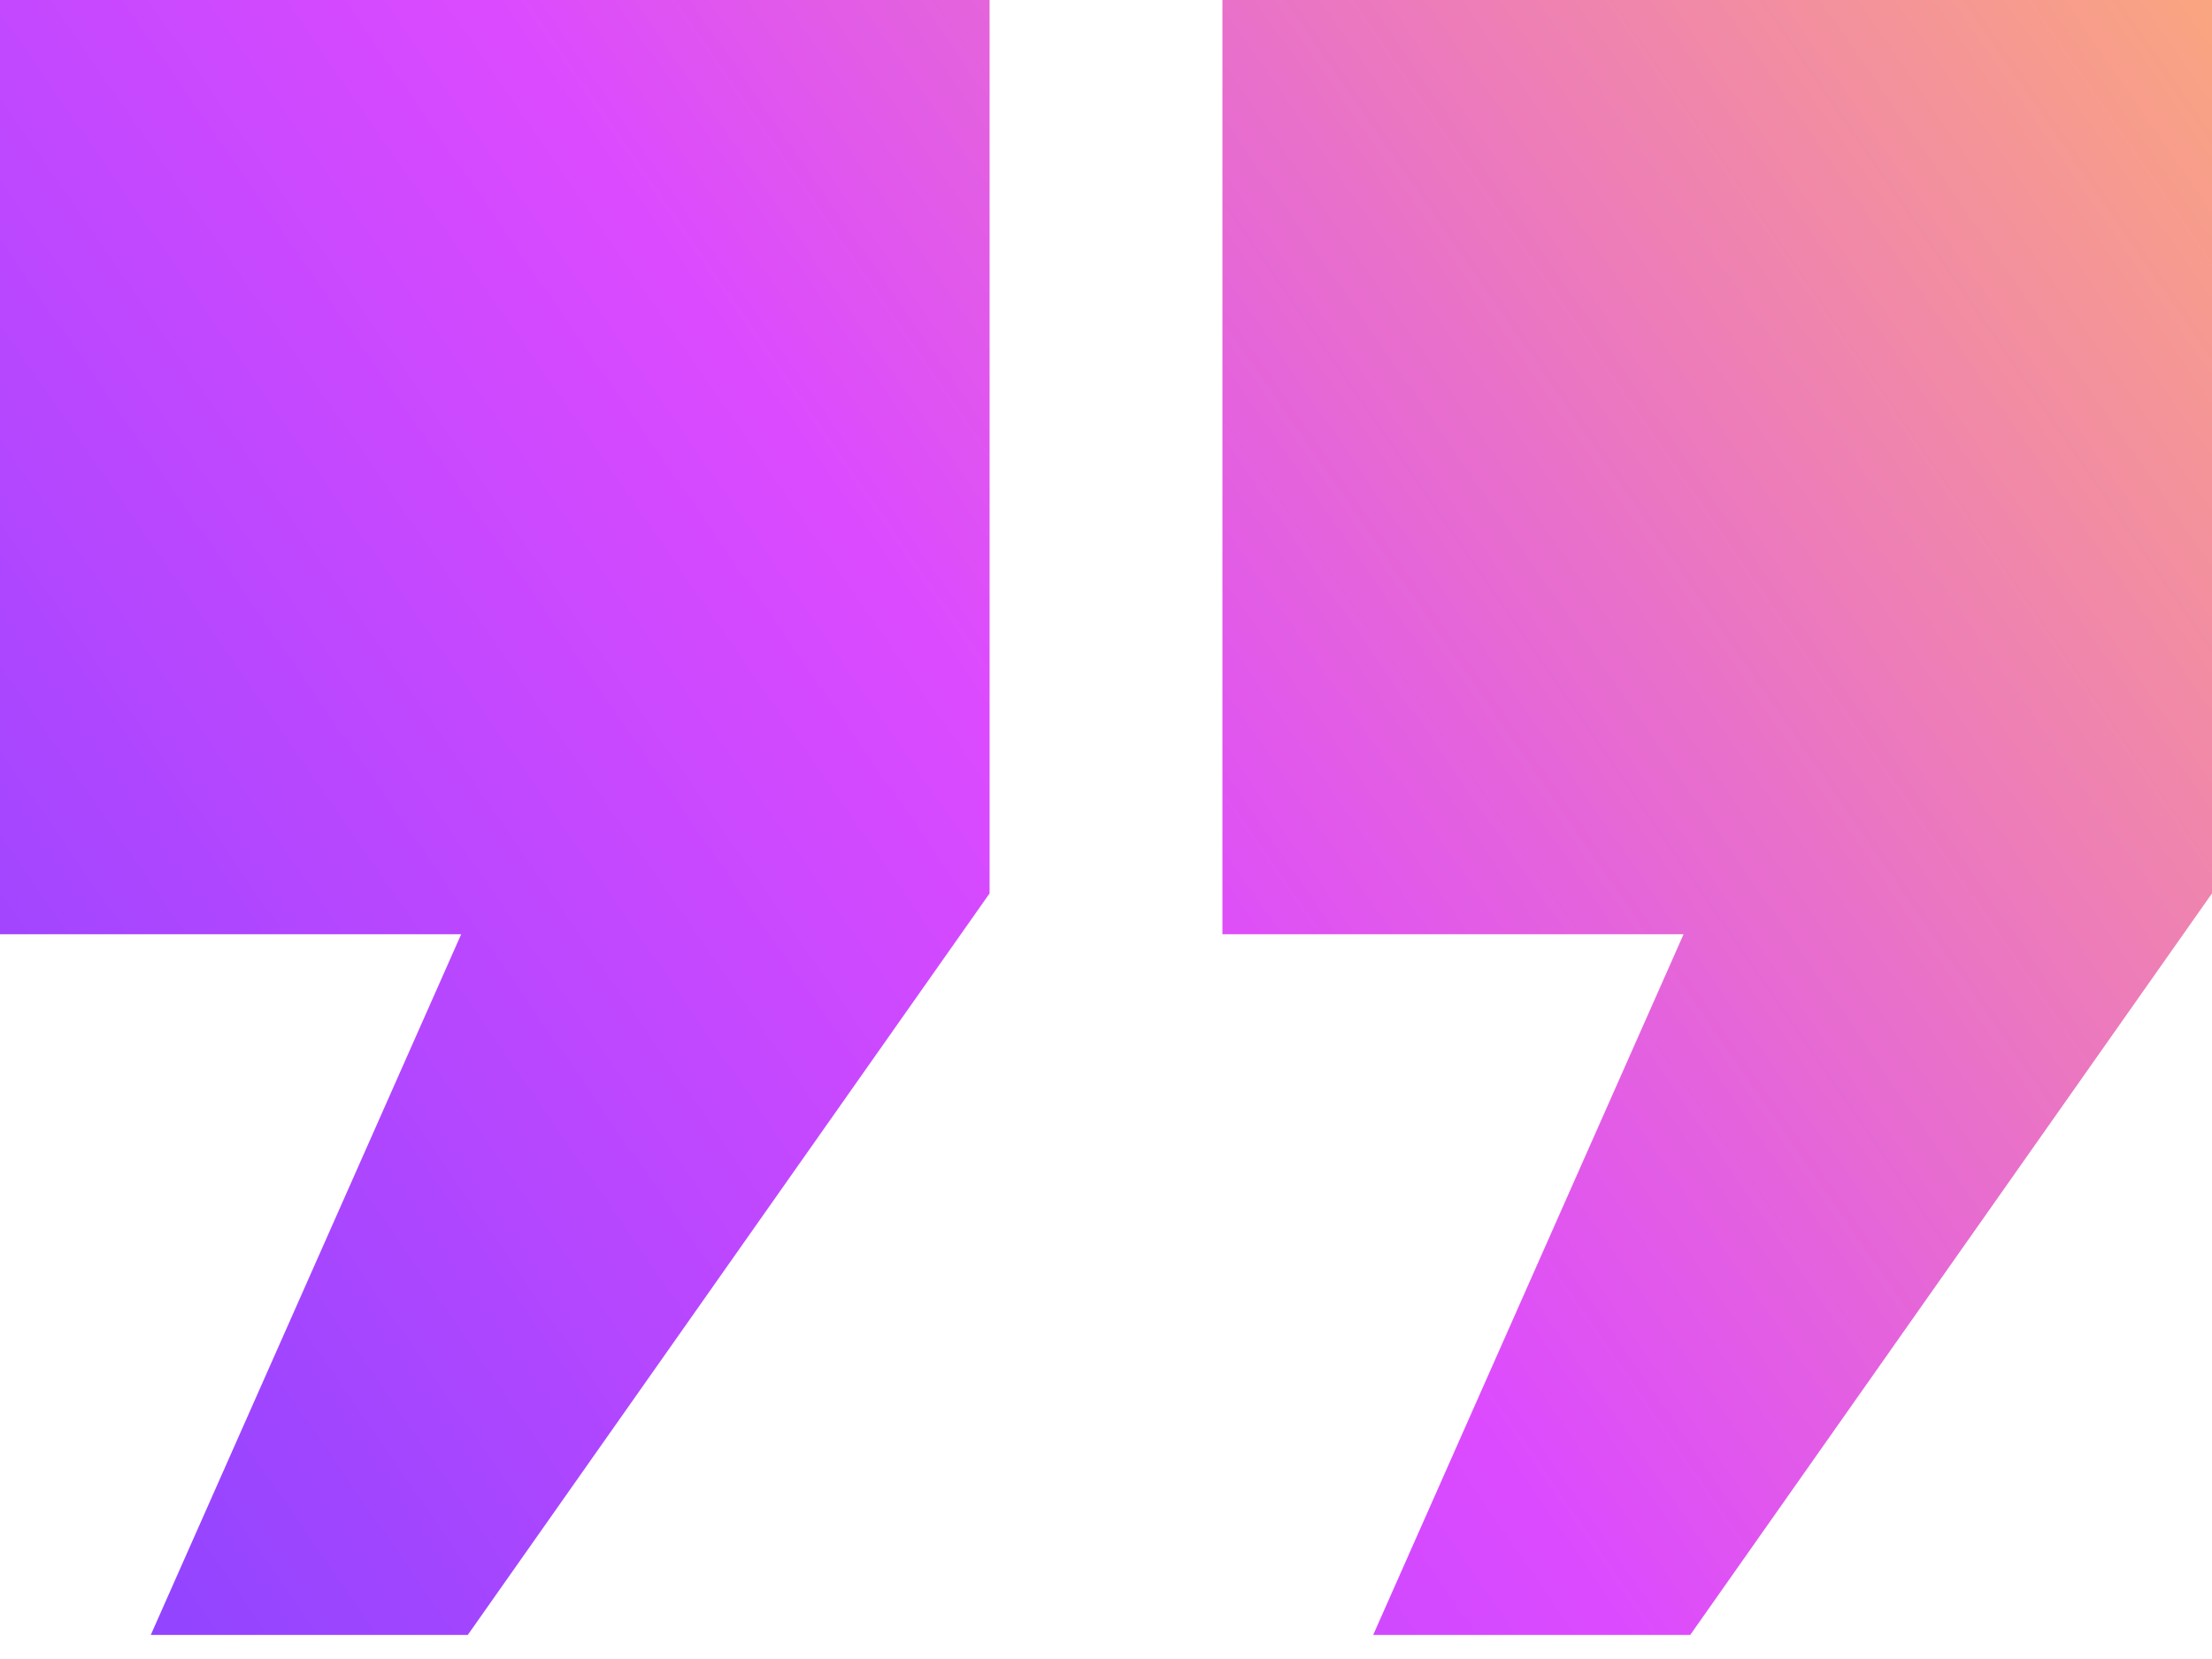
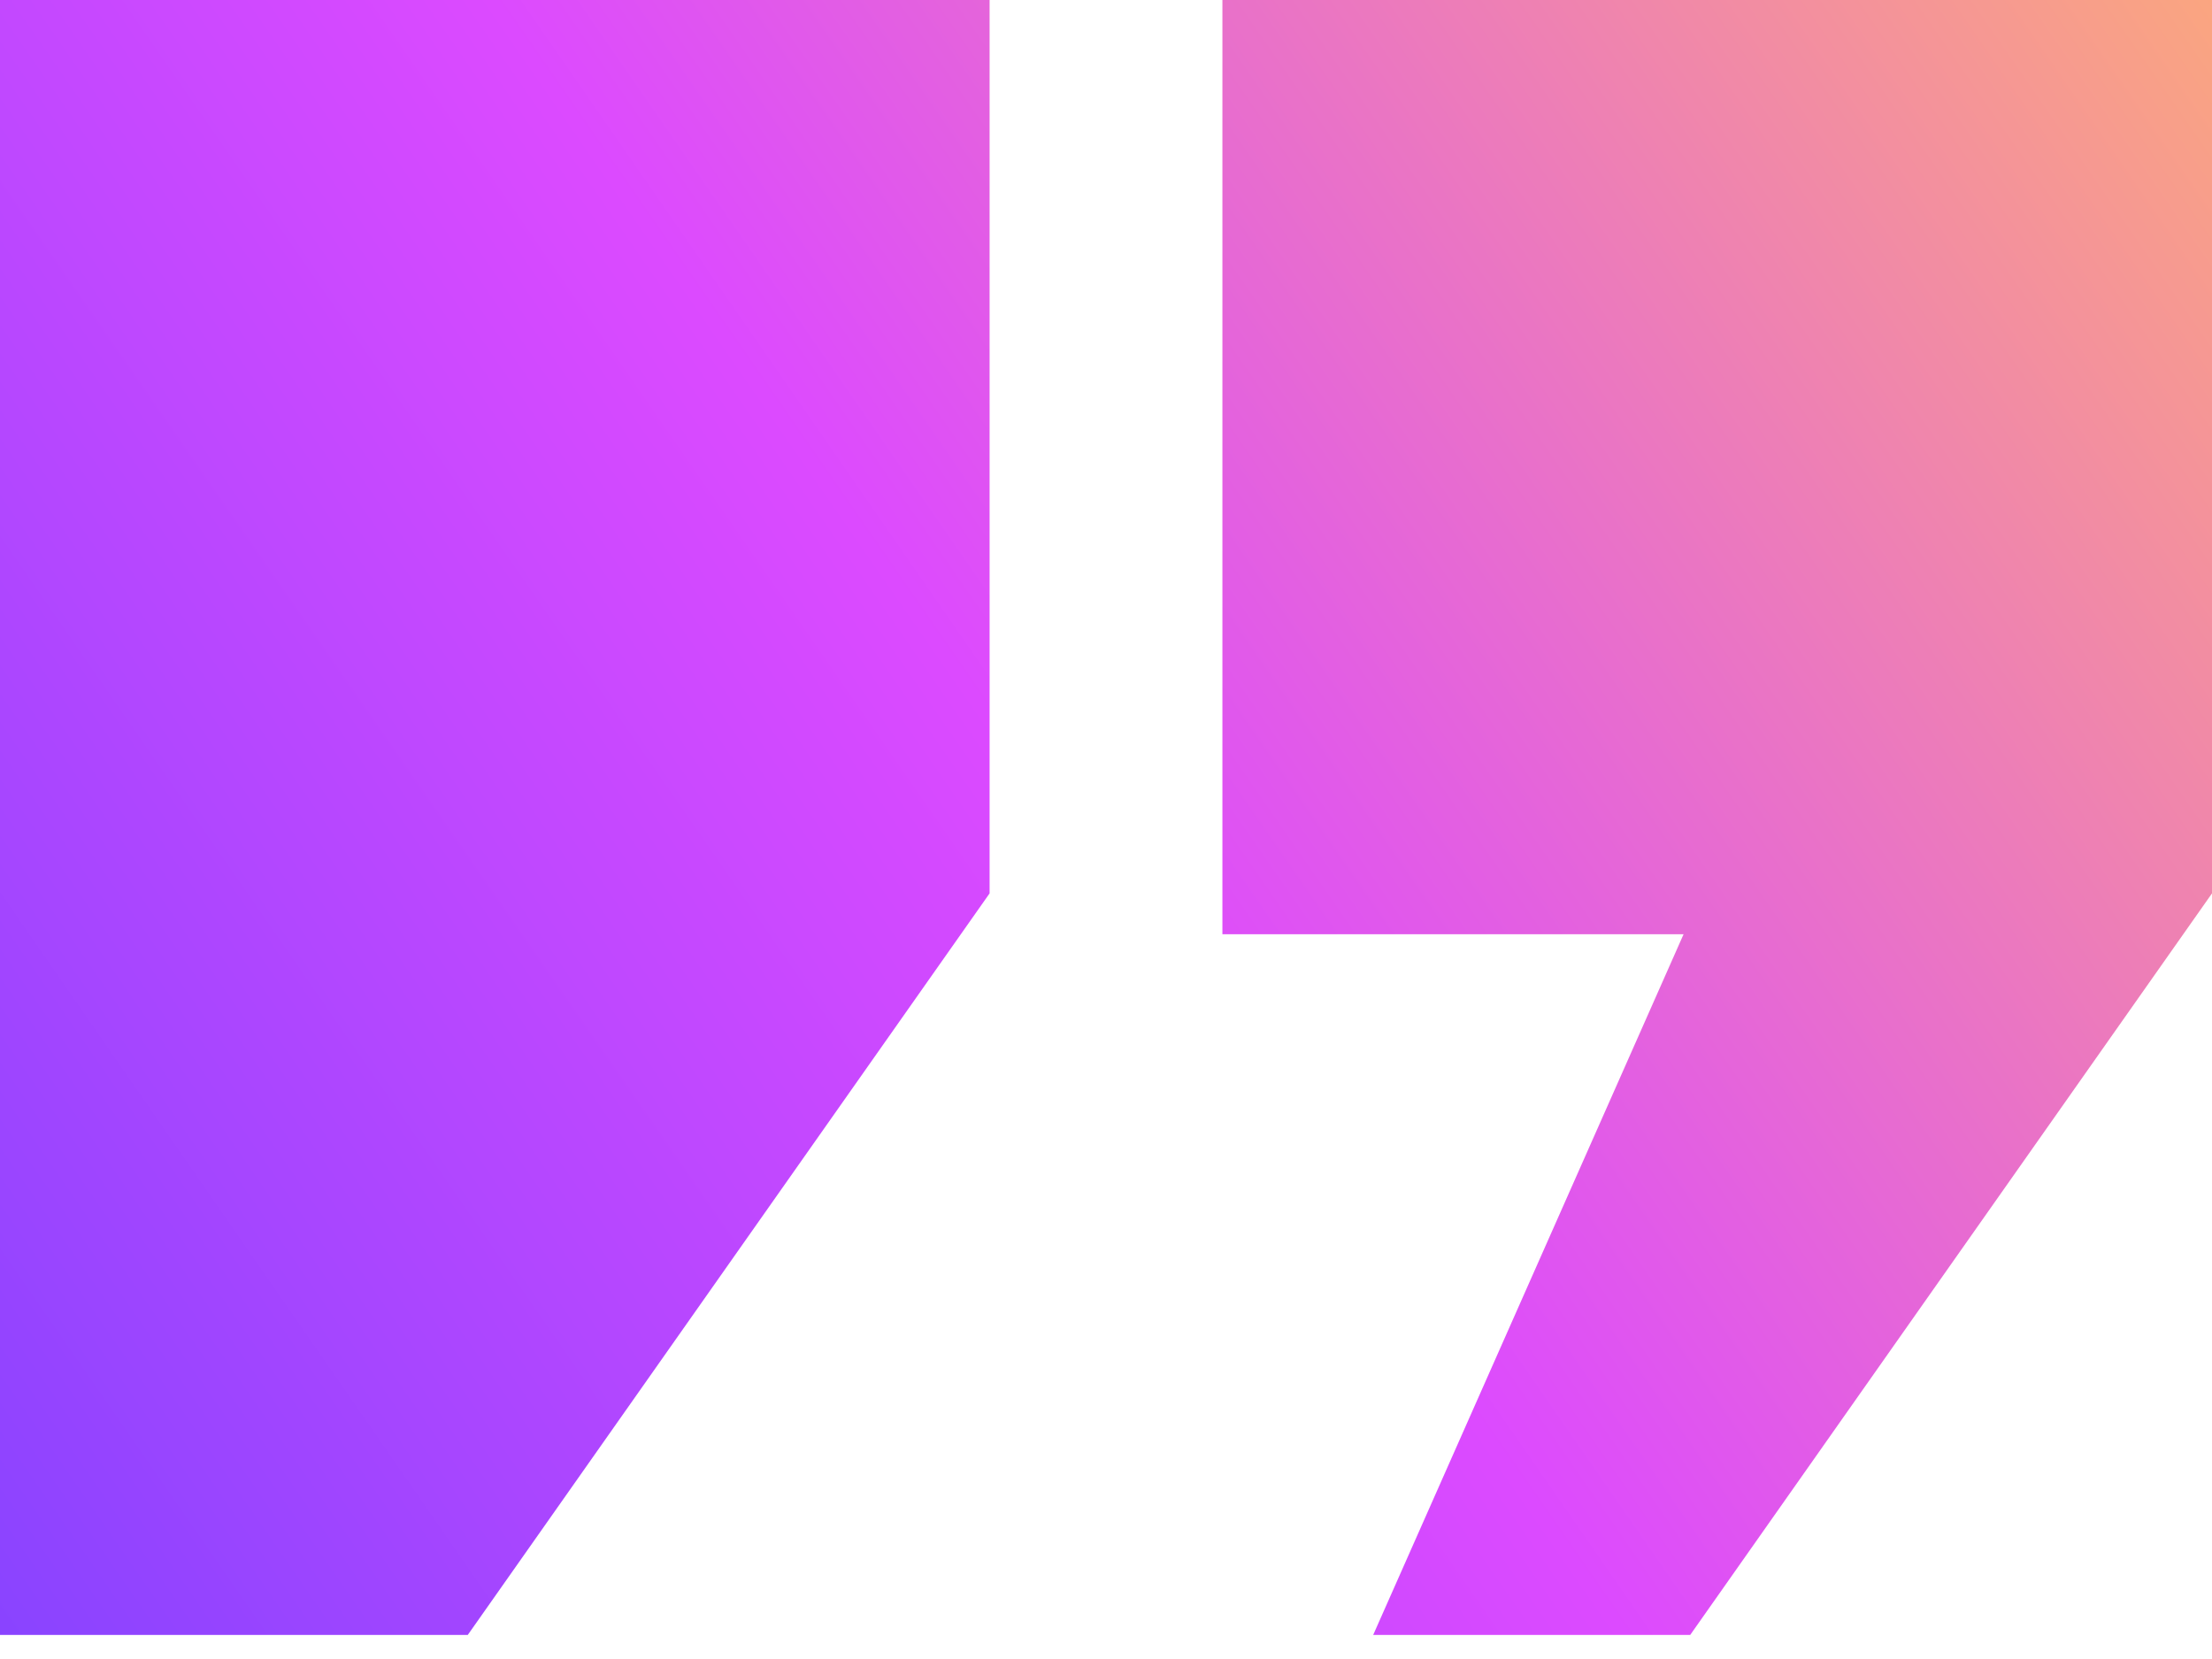
<svg xmlns="http://www.w3.org/2000/svg" width="56" height="42" viewBox="0 0 56 42" fill="none">
-   <path d="M0 0H25.053V22.617L11.842 41.391H3.817L11.675 23.652H0V0ZM30.947 0H56V22.617L42.79 41.391H34.764L42.622 23.652H30.947V0Z" fill="url(#paint0_linear_50_926)" />
+   <path d="M0 0H25.053V22.617L11.842 41.391H3.817H0V0ZM30.947 0H56V22.617L42.79 41.391H34.764L42.622 23.652H30.947V0Z" fill="url(#paint0_linear_50_926)" />
  <defs>
    <linearGradient id="paint0_linear_50_926" x1="60.145" y1="2.49979e-07" x2="-10.064" y2="48.625" gradientUnits="userSpaceOnUse">
      <stop stop-color="#FDAE74" />
      <stop offset="0.459" stop-color="#DC4AFF" />
      <stop offset="1" stop-color="#6B41FF" />
    </linearGradient>
  </defs>
</svg>